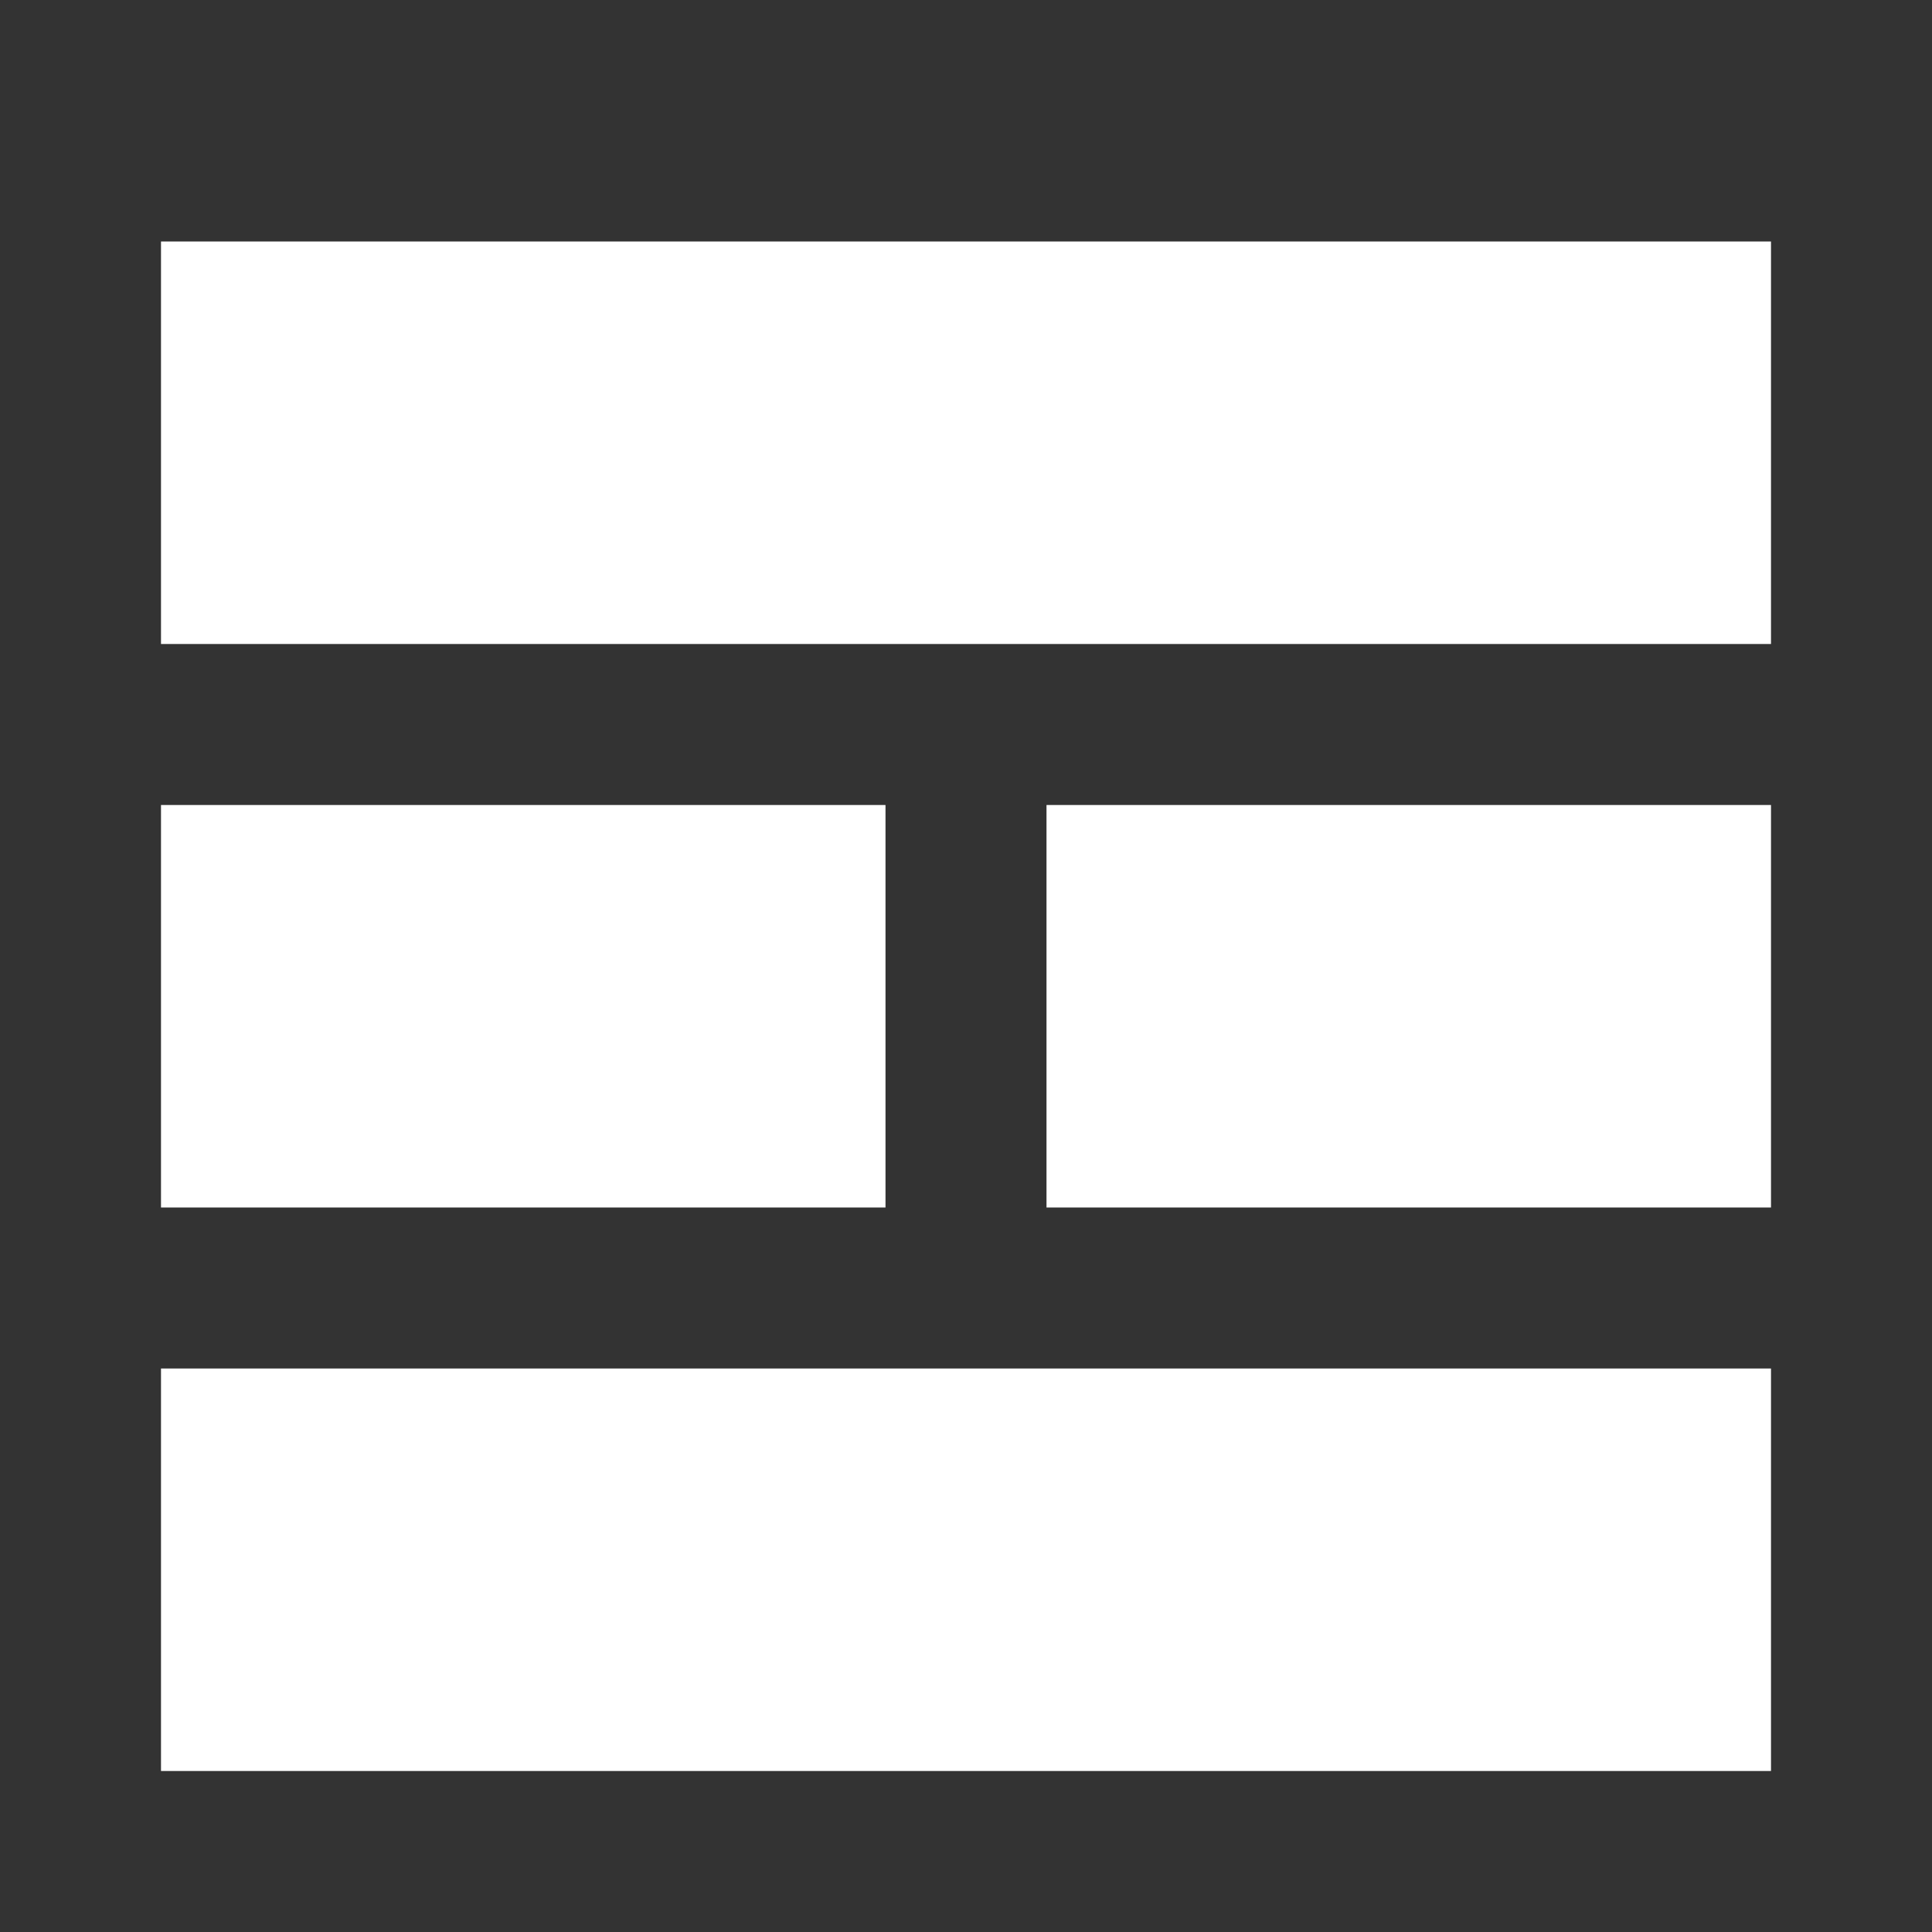
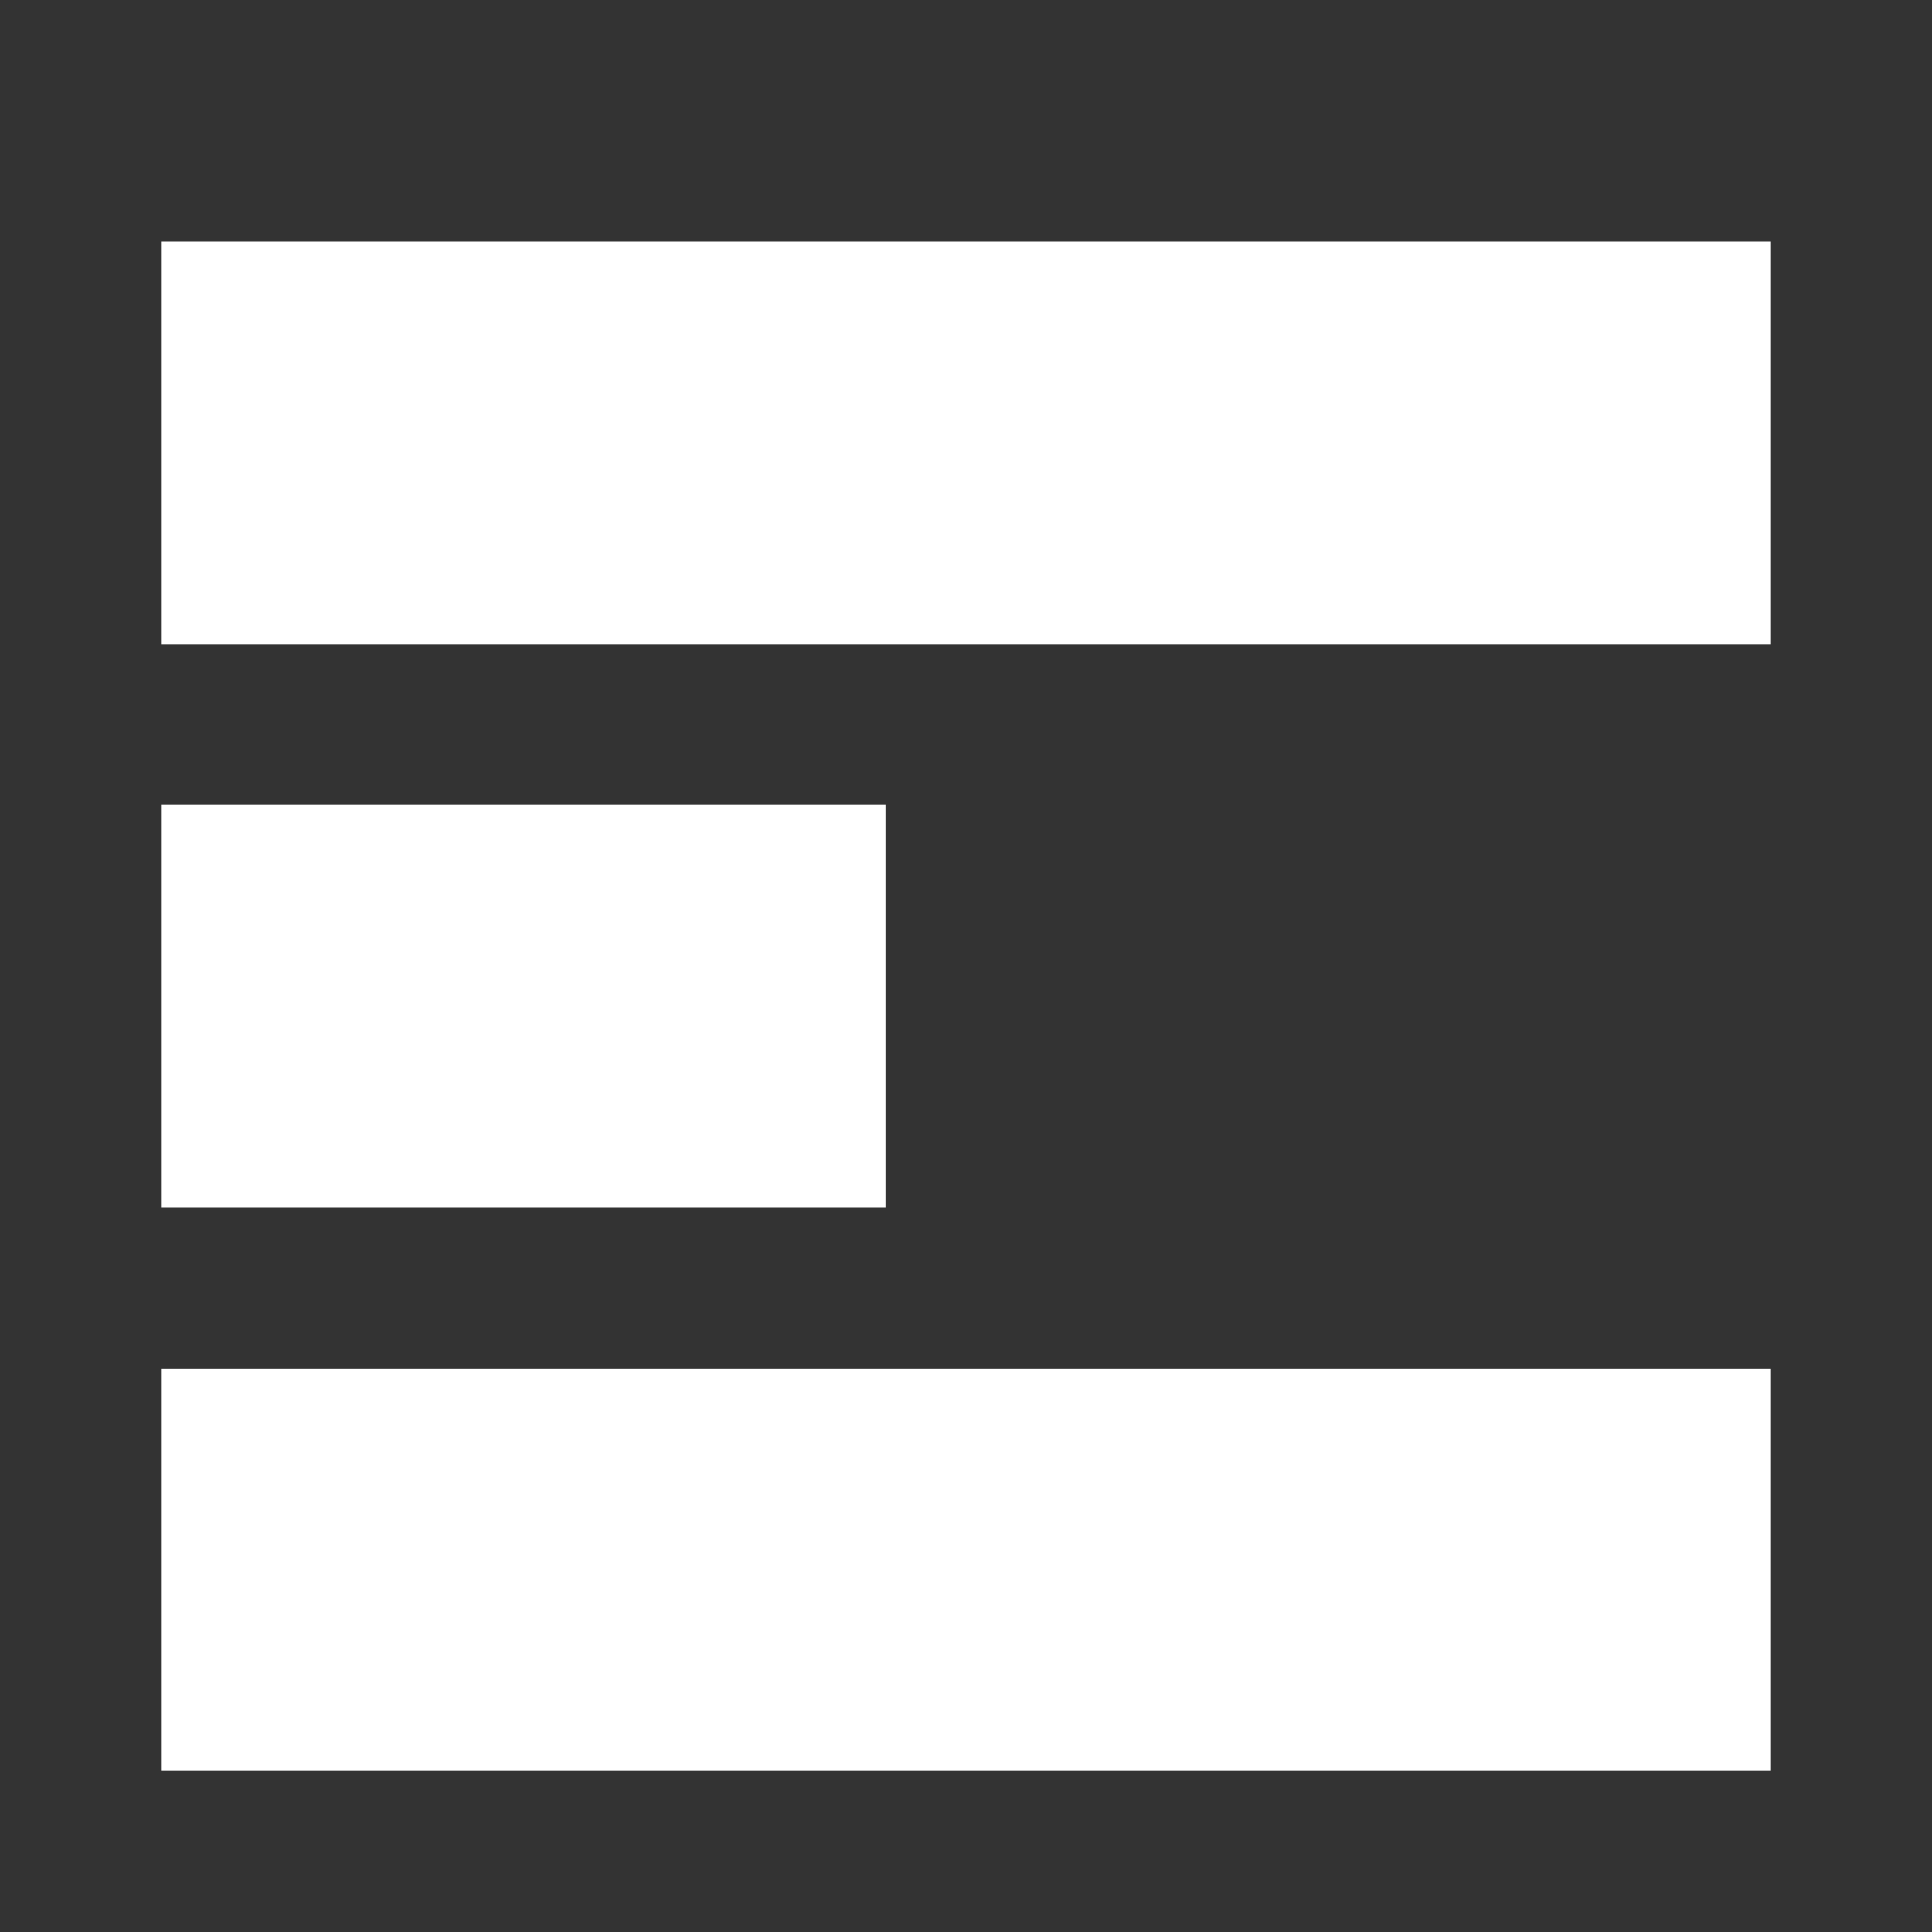
<svg xmlns="http://www.w3.org/2000/svg" width="24" height="24" viewBox="0 0 24 24" fill="none" className="w-full h-full">
  <rect x="0" y="0" width="24" height="24" fill="#333333" stroke="none" />
  <rect x="2" y="3" width="20" height="5" fill="#ffffff" />
  <rect x="2" y="10" width="9" height="5" fill="#ffffff" />
-   <rect x="13" y="10" width="9" height="5" fill="#ffffff" />
  <rect x="2" y="17" width="20" height="5" fill="#ffffff" />
</svg>